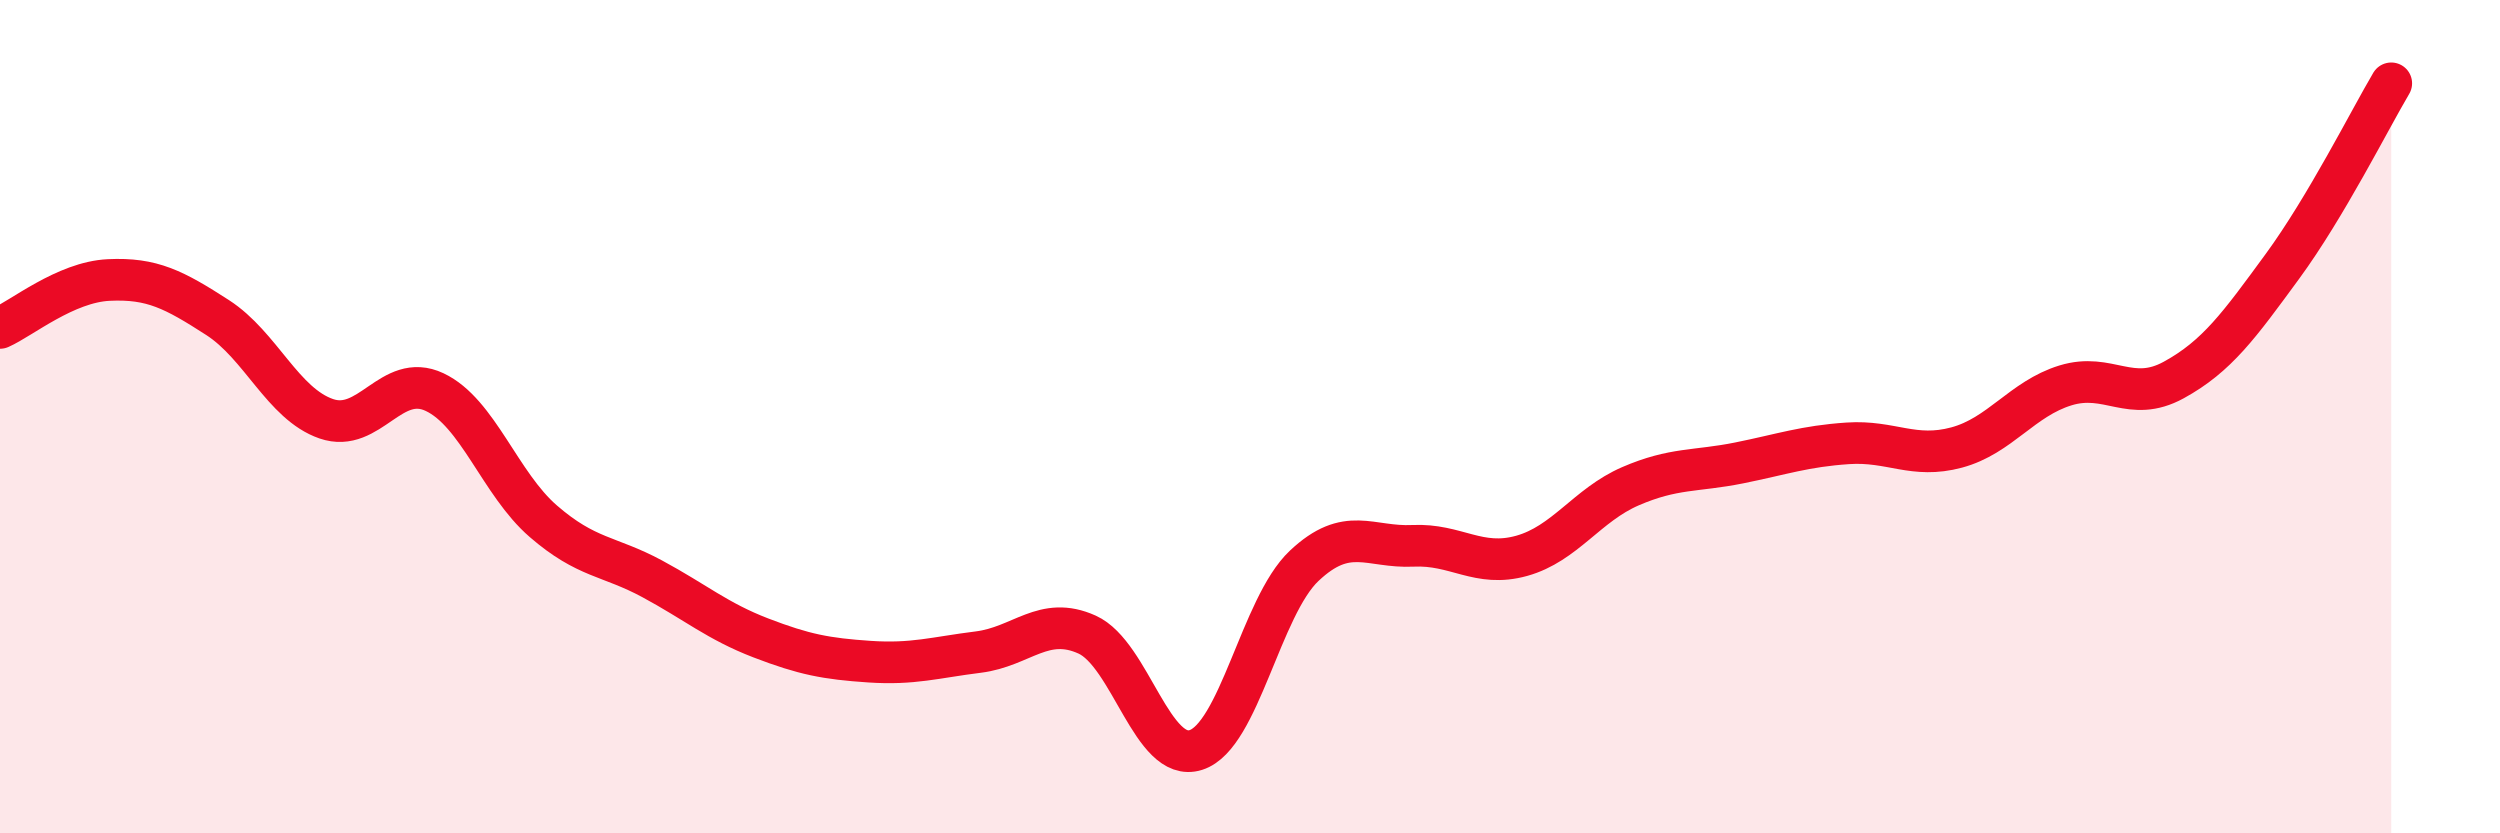
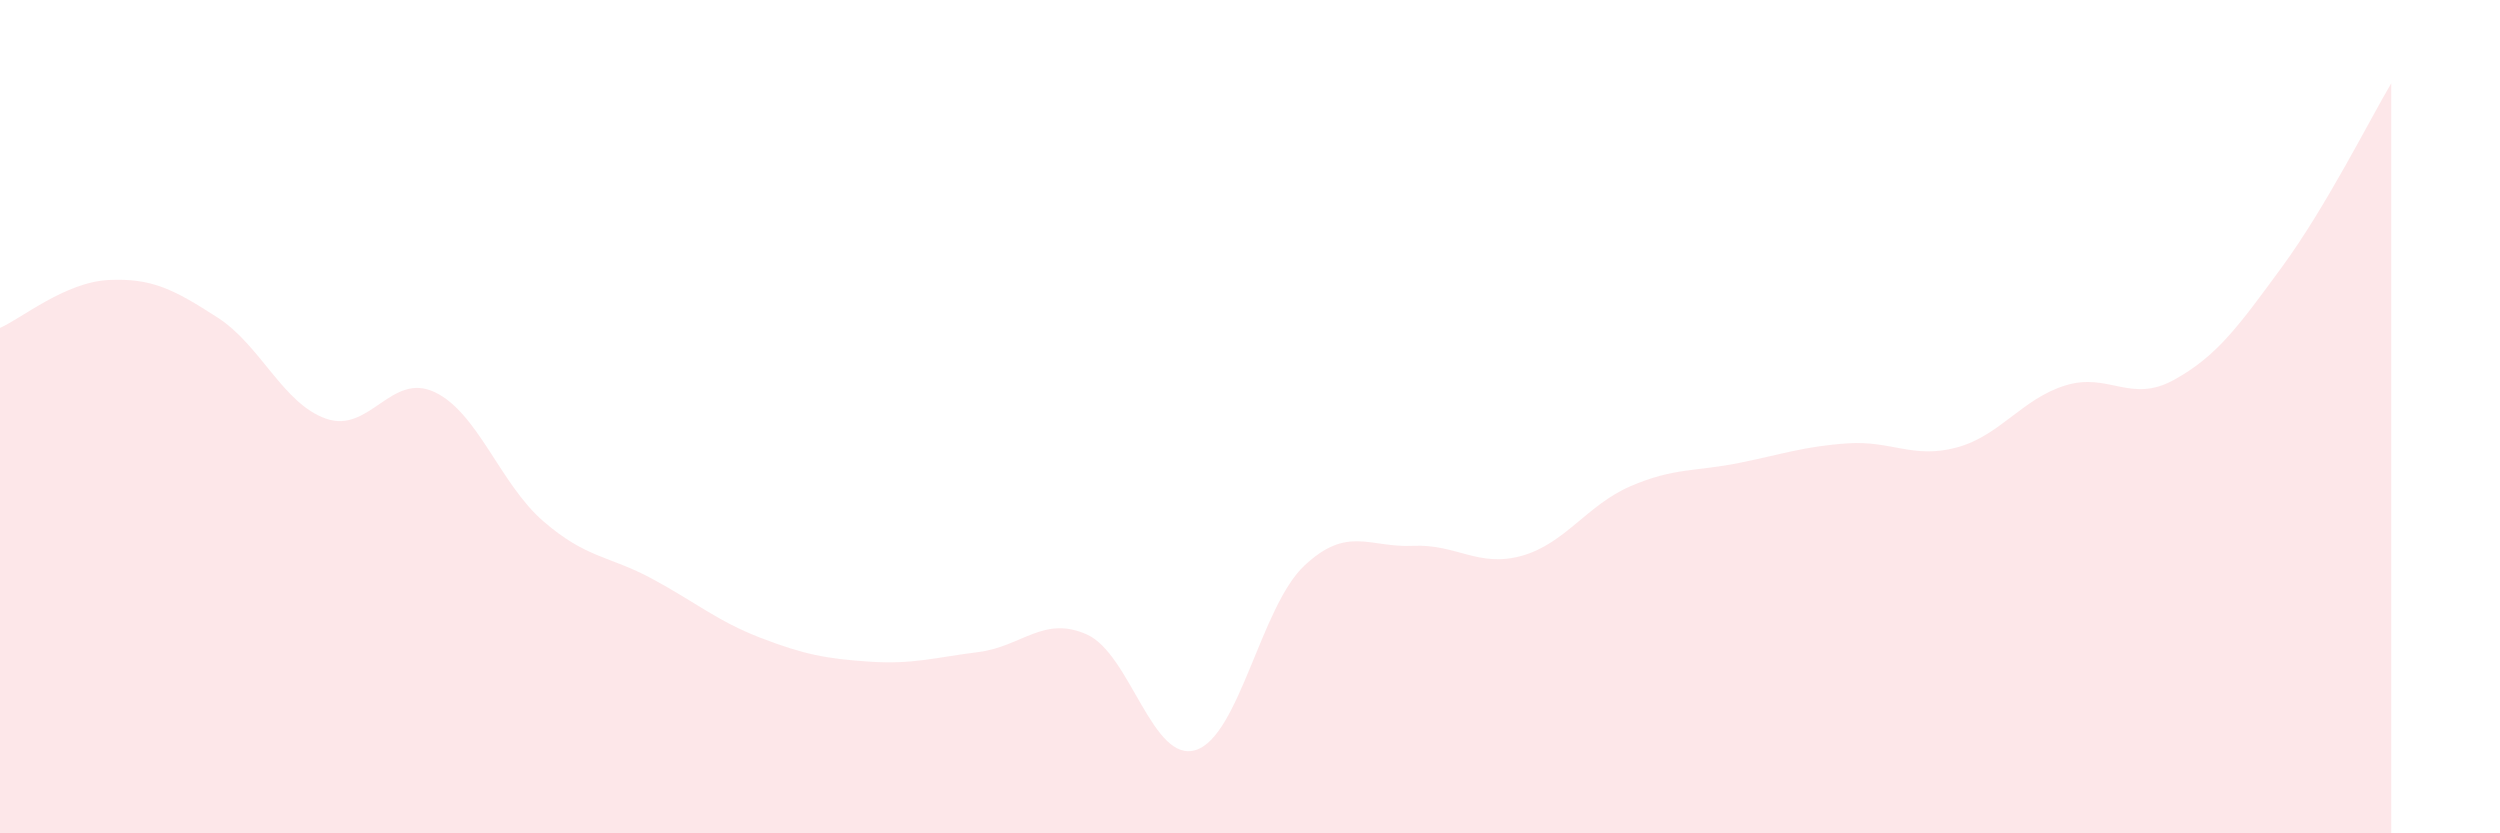
<svg xmlns="http://www.w3.org/2000/svg" width="60" height="20" viewBox="0 0 60 20">
  <path d="M 0,7.87 C 0.52,7.64 1.57,6.77 2.61,6.72 C 3.65,6.67 4.18,6.95 5.22,7.62 C 6.26,8.29 6.79,9.69 7.83,10.05 C 8.87,10.41 9.39,8.92 10.43,9.41 C 11.47,9.9 12,11.61 13.04,12.51 C 14.08,13.41 14.61,13.33 15.65,13.89 C 16.69,14.45 17.22,14.91 18.26,15.31 C 19.3,15.71 19.83,15.81 20.87,15.88 C 21.91,15.95 22.44,15.78 23.48,15.65 C 24.52,15.52 25.05,14.76 26.09,15.23 C 27.13,15.7 27.66,18.33 28.7,18 C 29.74,17.67 30.26,14.56 31.3,13.58 C 32.34,12.6 32.87,13.15 33.91,13.1 C 34.95,13.05 35.48,13.63 36.52,13.34 C 37.56,13.05 38.09,12.12 39.13,11.67 C 40.17,11.22 40.7,11.32 41.74,11.11 C 42.78,10.9 43.31,10.71 44.35,10.64 C 45.39,10.57 45.92,11.02 46.96,10.74 C 48,10.46 48.53,9.57 49.57,9.25 C 50.61,8.93 51.13,9.69 52.17,9.12 C 53.21,8.55 53.74,7.81 54.78,6.39 C 55.82,4.97 56.87,2.88 57.39,2L57.39 20L0 20Z" fill="#EB0A25" opacity="0.1" stroke-linecap="round" stroke-linejoin="round" />
-   <path d="M 0,7.87 C 0.52,7.64 1.57,6.77 2.61,6.72 C 3.65,6.67 4.18,6.95 5.22,7.62 C 6.26,8.29 6.79,9.69 7.83,10.05 C 8.87,10.41 9.39,8.92 10.43,9.41 C 11.47,9.9 12,11.61 13.04,12.51 C 14.08,13.41 14.61,13.33 15.65,13.89 C 16.69,14.45 17.22,14.91 18.26,15.31 C 19.3,15.71 19.83,15.81 20.87,15.88 C 21.91,15.95 22.44,15.78 23.48,15.65 C 24.52,15.52 25.05,14.76 26.09,15.23 C 27.13,15.7 27.66,18.33 28.7,18 C 29.74,17.67 30.26,14.56 31.3,13.58 C 32.34,12.6 32.87,13.15 33.91,13.1 C 34.95,13.05 35.48,13.63 36.52,13.34 C 37.56,13.05 38.09,12.12 39.13,11.67 C 40.17,11.22 40.7,11.32 41.74,11.11 C 42.78,10.9 43.31,10.71 44.35,10.64 C 45.39,10.57 45.92,11.02 46.96,10.74 C 48,10.46 48.53,9.57 49.57,9.25 C 50.61,8.93 51.13,9.69 52.17,9.12 C 53.21,8.55 53.74,7.81 54.78,6.39 C 55.82,4.97 56.87,2.88 57.39,2" stroke="#EB0A25" stroke-width="1" fill="none" stroke-linecap="round" stroke-linejoin="round" />
</svg>